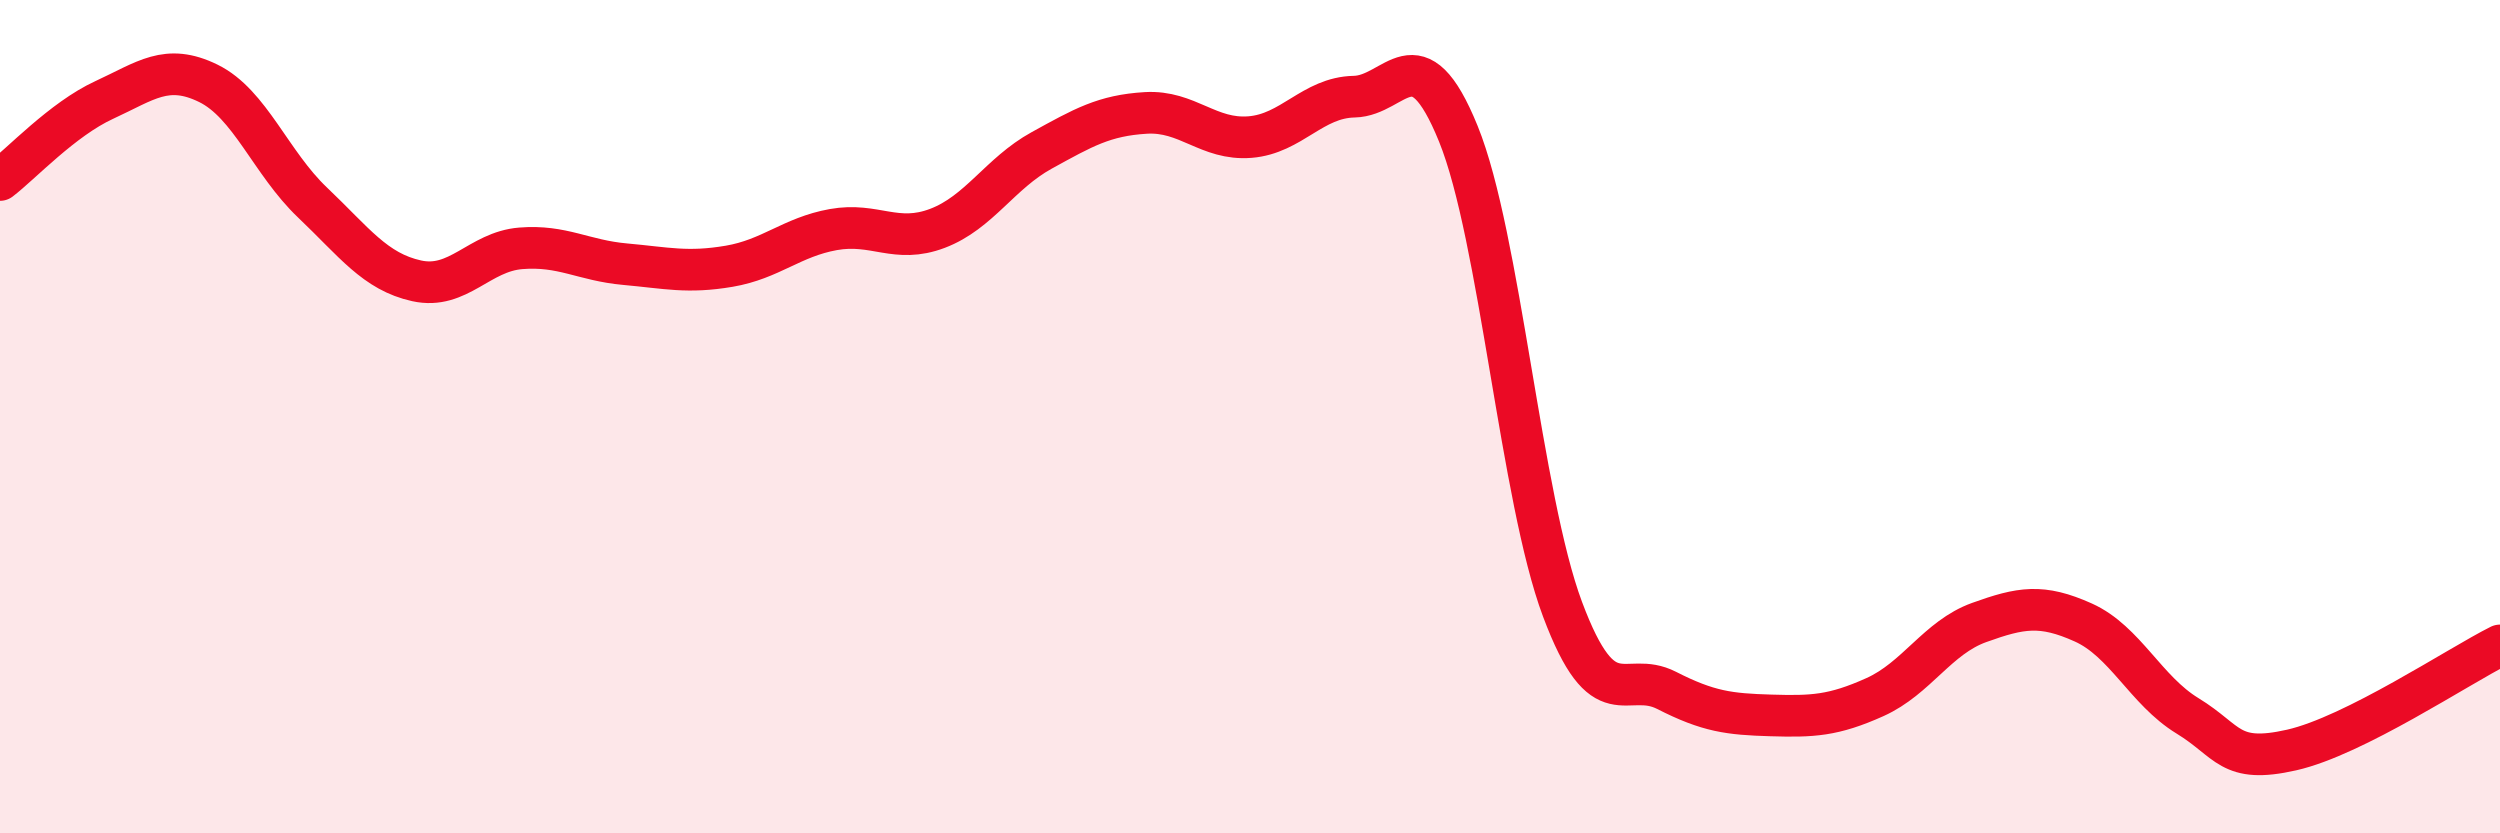
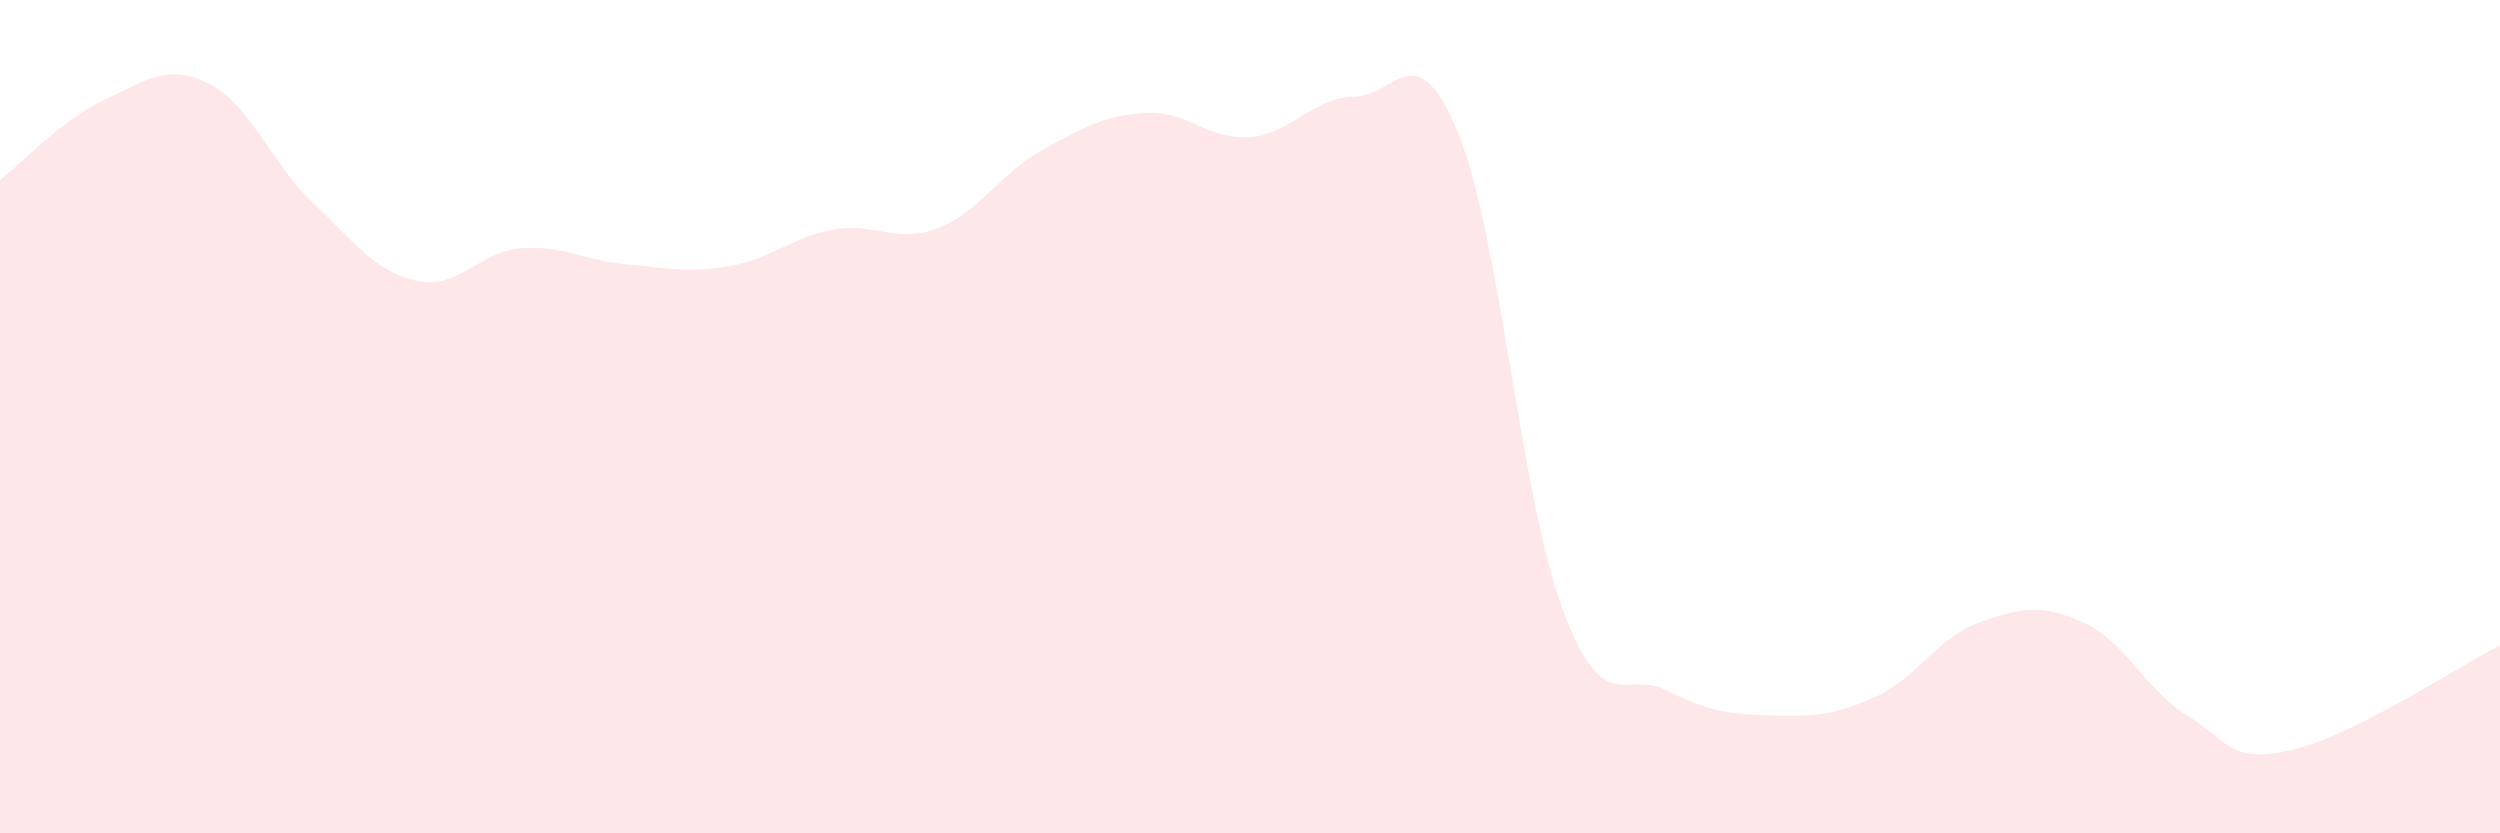
<svg xmlns="http://www.w3.org/2000/svg" width="60" height="20" viewBox="0 0 60 20">
  <path d="M 0,4.32 C 0.5,3.94 1.5,2.86 2.5,2.4 C 3.5,1.94 4,1.51 5,2 C 6,2.49 6.5,3.91 7.5,4.86 C 8.5,5.81 9,6.52 10,6.74 C 11,6.96 11.5,6.04 12.5,5.96 C 13.5,5.88 14,6.25 15,6.34 C 16,6.43 16.5,6.56 17.5,6.39 C 18.5,6.22 19,5.69 20,5.51 C 21,5.33 21.5,5.86 22.5,5.48 C 23.5,5.1 24,4.16 25,3.61 C 26,3.06 26.5,2.77 27.5,2.71 C 28.5,2.65 29,3.37 30,3.29 C 31,3.21 31.5,2.34 32.5,2.32 C 33.5,2.3 34,0.75 35,3.21 C 36,5.67 36.5,11.95 37.5,14.62 C 38.5,17.29 39,16.06 40,16.57 C 41,17.08 41.5,17.14 42.5,17.17 C 43.5,17.2 44,17.18 45,16.73 C 46,16.28 46.5,15.3 47.5,14.94 C 48.5,14.58 49,14.49 50,14.94 C 51,15.39 51.5,16.57 52.5,17.18 C 53.5,17.79 53.5,18.34 55,18 C 56.5,17.66 59,15.99 60,15.49L60 20L0 20Z" fill="#EB0A25" opacity="0.1" stroke-linecap="round" stroke-linejoin="round" />
-   <path d="M 0,4.32 C 0.5,3.94 1.5,2.86 2.5,2.4 C 3.5,1.94 4,1.51 5,2 C 6,2.49 6.5,3.91 7.5,4.86 C 8.5,5.81 9,6.52 10,6.74 C 11,6.96 11.5,6.04 12.5,5.96 C 13.5,5.88 14,6.25 15,6.34 C 16,6.43 16.5,6.56 17.5,6.39 C 18.5,6.22 19,5.69 20,5.51 C 21,5.33 21.5,5.86 22.5,5.48 C 23.5,5.1 24,4.16 25,3.61 C 26,3.06 26.5,2.77 27.5,2.71 C 28.5,2.65 29,3.37 30,3.29 C 31,3.21 31.5,2.34 32.5,2.32 C 33.5,2.3 34,0.75 35,3.21 C 36,5.67 36.5,11.95 37.5,14.62 C 38.5,17.29 39,16.06 40,16.57 C 41,17.08 41.5,17.14 42.5,17.17 C 43.5,17.2 44,17.18 45,16.73 C 46,16.28 46.5,15.3 47.5,14.94 C 48.5,14.58 49,14.49 50,14.94 C 51,15.39 51.5,16.57 52.5,17.18 C 53.5,17.79 53.5,18.34 55,18 C 56.5,17.66 59,15.99 60,15.49" stroke="#EB0A25" stroke-width="1" fill="none" stroke-linecap="round" stroke-linejoin="round" />
</svg>